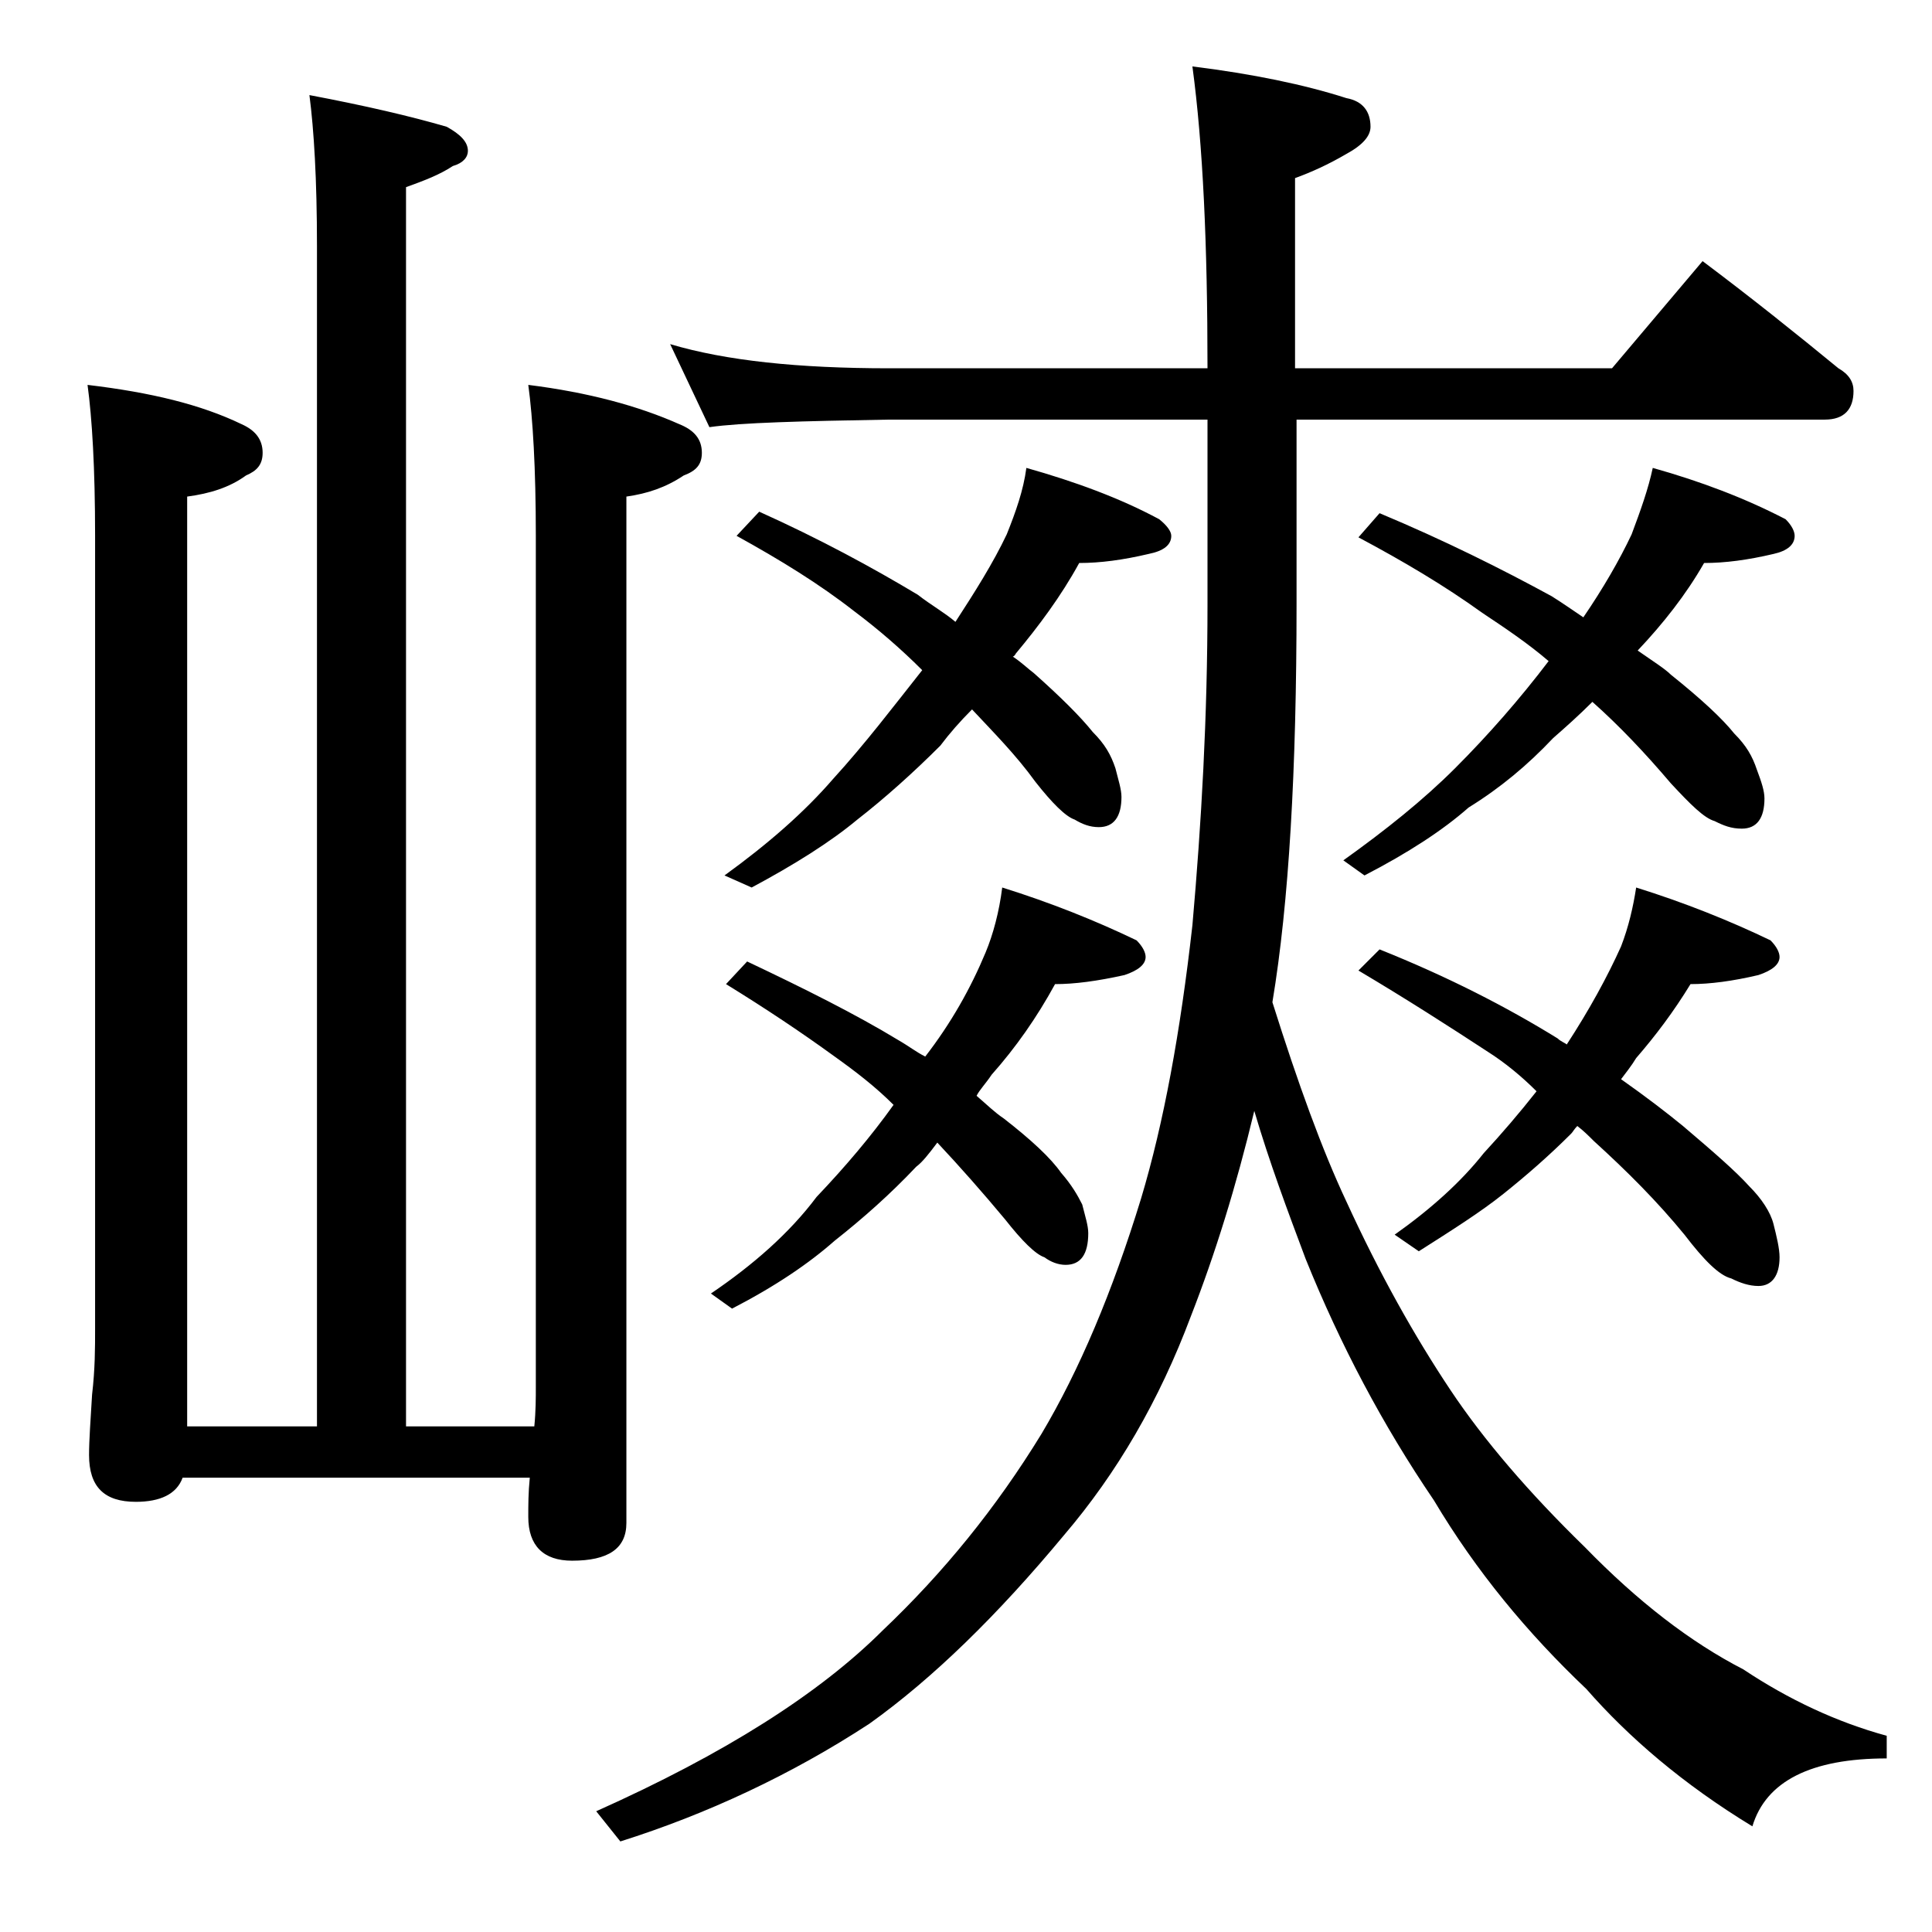
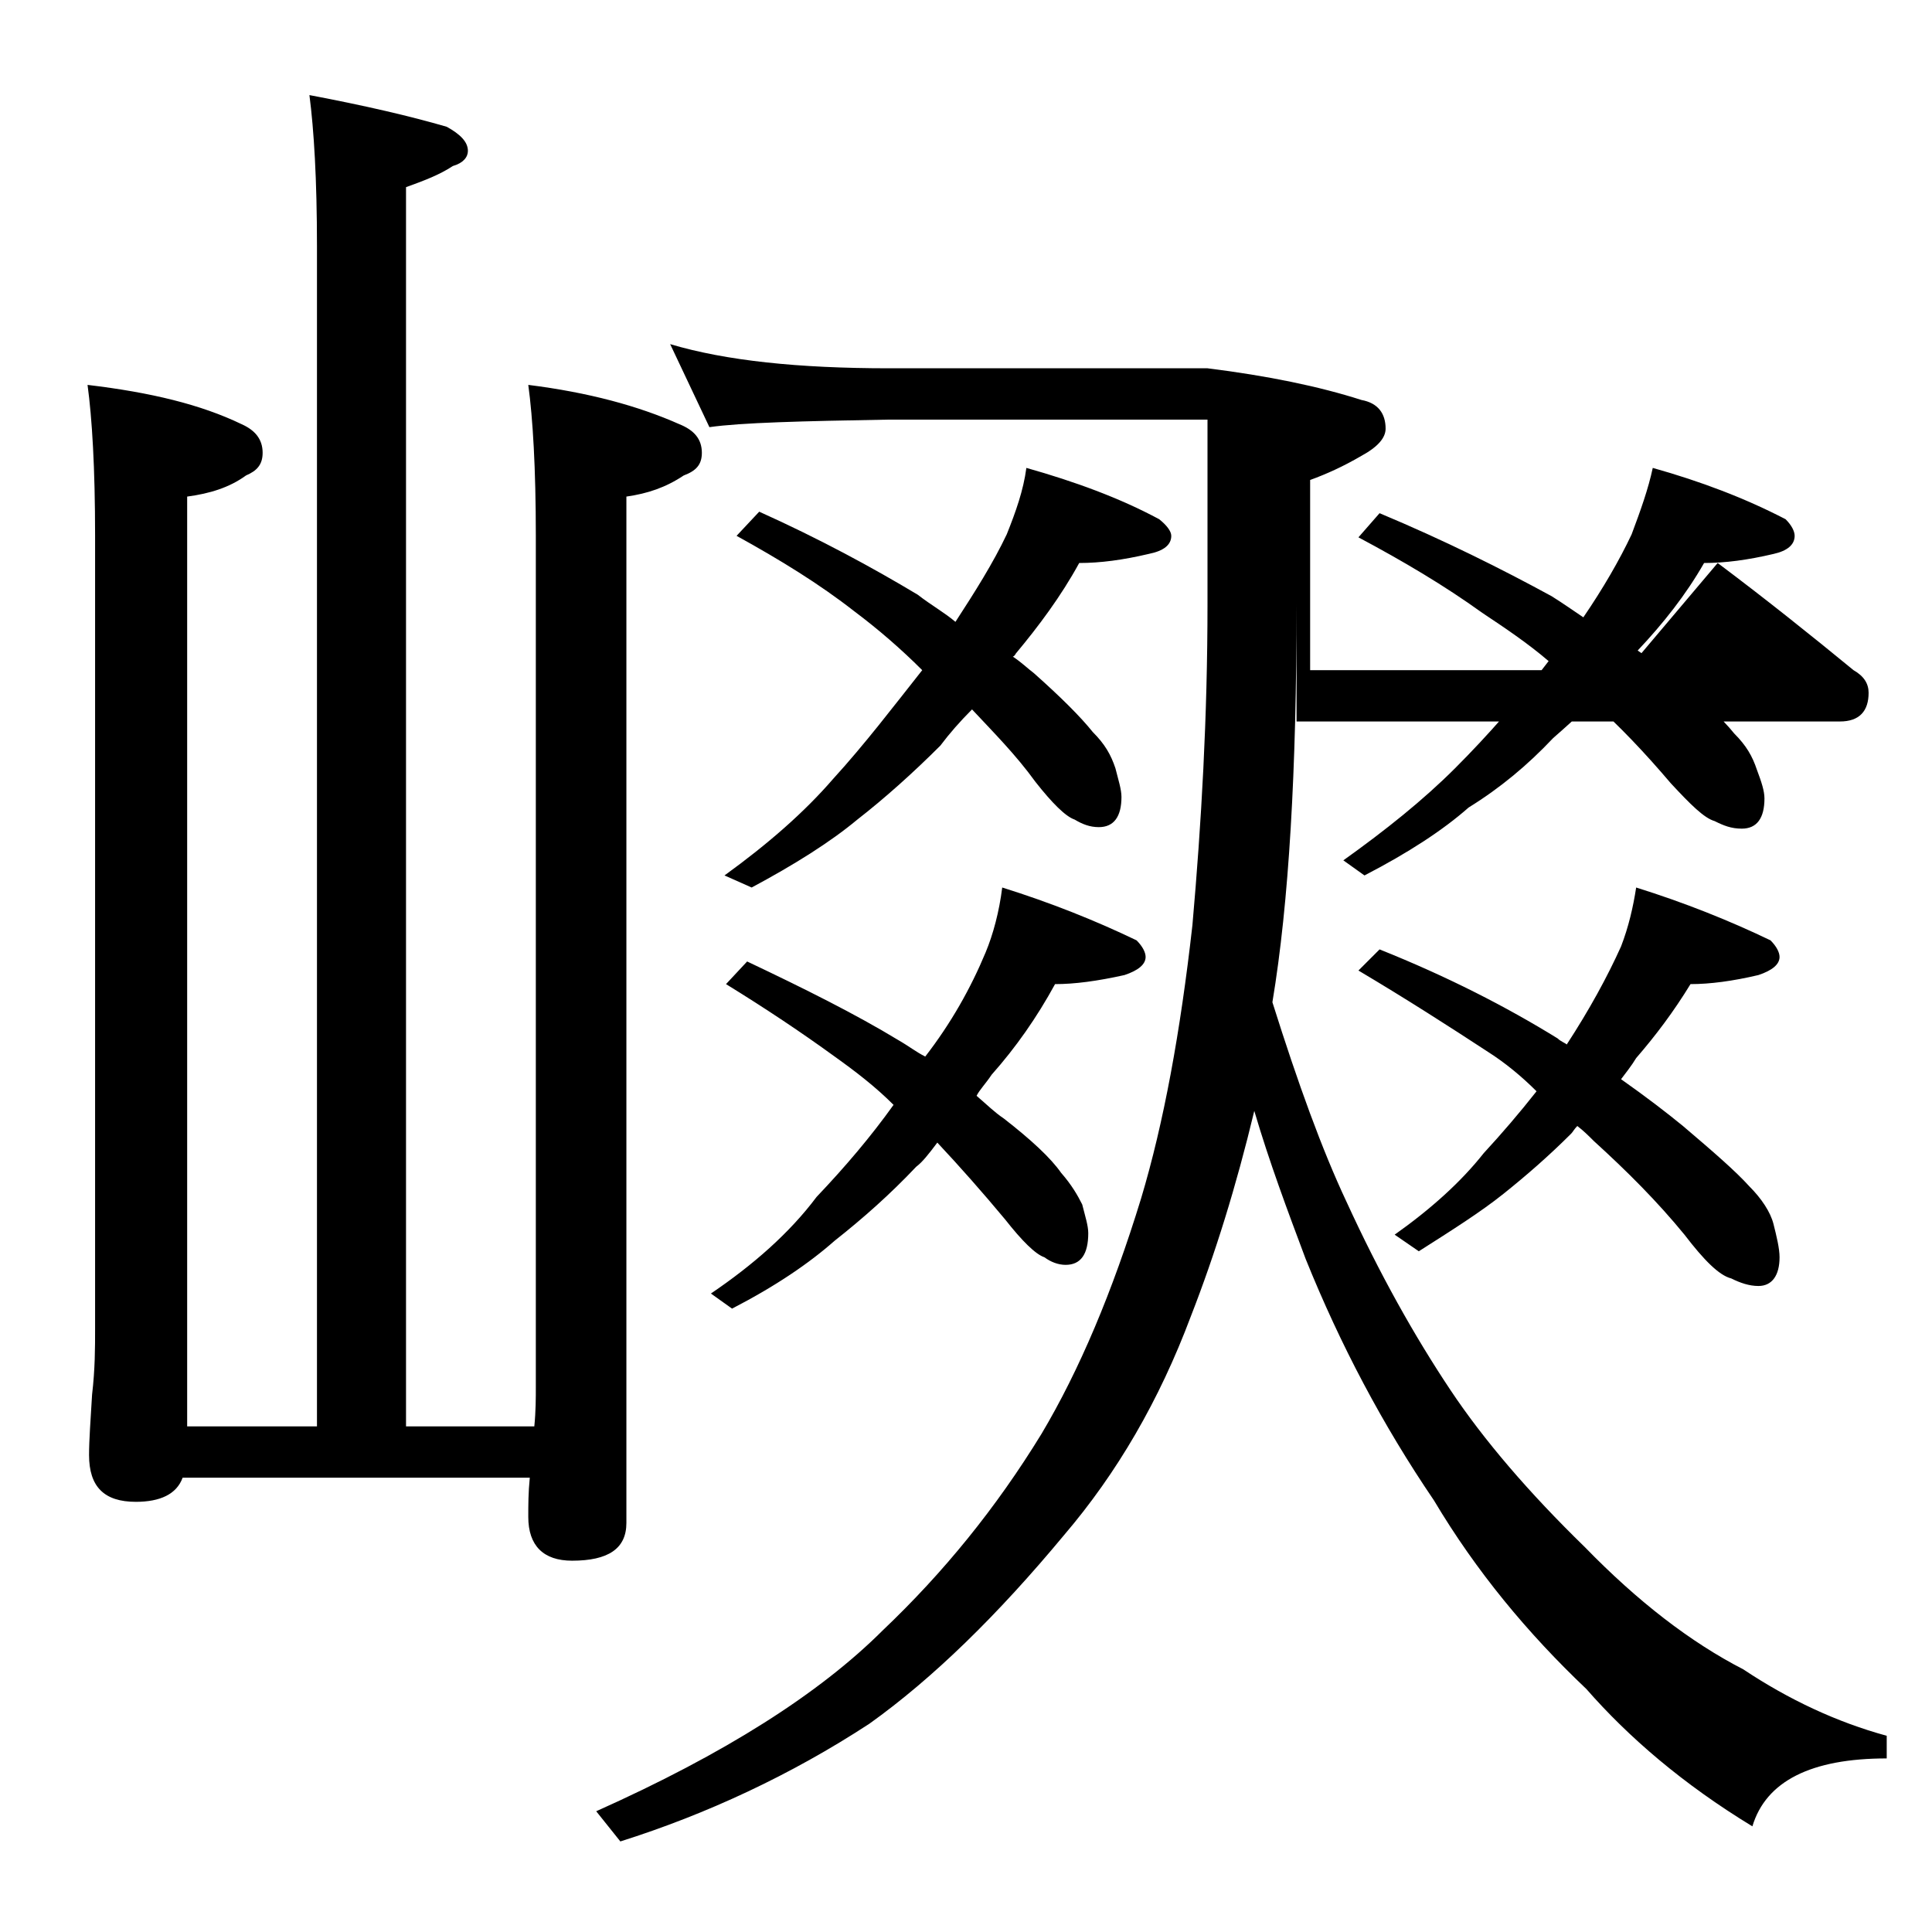
<svg xmlns="http://www.w3.org/2000/svg" version="1.1" id="Layer_1" x="0px" y="0px" viewBox="0 0 128 128" enable-background="new 0 0 128 128" xml:space="preserve">
-   <path d="M20.5,6.3c3.7,0.7,6.7,1.4,9.1,2.1C30.5,8.9,31,9.4,31,10c0,0.4-0.3,0.8-1,1c-0.9,0.6-2,1-3.1,1.4v82.1h8.5  c0.1-1,0.1-1.9,0.1-2.6V35.5c0-4.5-0.2-7.8-0.5-10c4,0.5,7.3,1.4,10,2.6c1,0.4,1.5,1,1.5,1.9c0,0.8-0.4,1.2-1.2,1.5  c-1.2,0.8-2.4,1.2-3.8,1.4v68c0,1.7-1.2,2.5-3.6,2.5c-1.9,0-2.9-1-2.9-2.9c0-0.8,0-1.6,0.1-2.6h-23c-0.4,1.1-1.5,1.6-3.1,1.6  c-2.1,0-3.1-1-3.1-3.1c0-1,0.1-2.3,0.2-4c0.2-1.7,0.2-3.1,0.2-4.4V35.5c0-4.5-0.2-7.8-0.5-10C10,26,13.3,26.8,16,28.1  c0.9,0.4,1.4,1,1.4,1.9c0,0.8-0.4,1.2-1.1,1.5c-1.1,0.8-2.4,1.2-3.9,1.4v61.6H21V16.3C21,11.9,20.8,8.6,20.5,6.3z M44.4,22.8  c3.7,1.1,8.5,1.6,14.5,1.6H80c0-8.2-0.3-14.8-1-20c4,0.5,7.4,1.2,10.2,2.1c1.1,0.2,1.6,0.9,1.6,1.9c0,0.6-0.5,1.2-1.6,1.8  c-1.2,0.7-2.3,1.2-3.4,1.6v12.6h21l6-7.1c3.2,2.4,6.2,4.8,9,7.1c0.7,0.4,1,0.9,1,1.5c0,1.2-0.6,1.9-1.9,1.9H85.9V40  c0,11-0.5,19.8-1.6,26.4c1.7,5.4,3.3,9.8,4.9,13.2c2.2,4.8,4.5,8.9,6.9,12.5c2.2,3.3,5.2,6.8,8.9,10.4c3.5,3.6,7,6.3,10.5,8.1  c3,2,6.2,3.5,9.5,4.4v1.5c-5,0-8,1.5-8.9,4.5c-4.6-2.8-8.2-5.9-11-9.1c-3.9-3.7-7.3-7.8-10.1-12.5c-3.4-5-6.2-10.3-8.5-16  c-1.2-3.2-2.4-6.4-3.4-9.8c-1.2,5-2.6,9.5-4.2,13.6c-2.1,5.6-4.9,10.4-8.4,14.5c-4.4,5.3-8.7,9.5-12.9,12.5  c-5.2,3.4-10.8,6-16.5,7.8l-1.6-2c8.5-3.8,14.8-7.8,19-12c4-3.8,7.5-8.1,10.5-13c2.5-4.2,4.7-9.4,6.6-15.6c1.5-5,2.6-11,3.4-18.1  C79.6,54.5,80,47.5,80,40V27.8H58.9c-5.8,0.1-9.8,0.2-11.9,0.5L44.4,22.8z M66.4,58.8c3.2,1,6.2,2.2,8.9,3.5  c0.4,0.4,0.6,0.8,0.6,1.1c0,0.5-0.5,0.9-1.4,1.2c-1.8,0.4-3.3,0.6-4.6,0.6c-1.2,2.2-2.6,4.2-4.2,6c-0.4,0.6-0.8,1-1,1.4  c0.7,0.6,1.2,1.1,1.8,1.5c1.8,1.4,3.1,2.6,3.8,3.6c0.7,0.8,1.1,1.5,1.4,2.1c0.2,0.8,0.4,1.4,0.4,1.9c0,1.4-0.5,2.1-1.5,2.1  c-0.5,0-1-0.2-1.4-0.5c-0.6-0.2-1.5-1.1-2.6-2.5c-1.5-1.8-3-3.5-4.5-5.1c-0.6,0.8-1,1.3-1.4,1.6c-1.7,1.8-3.5,3.4-5.4,4.9  c-1.7,1.5-3.9,3-6.8,4.5l-1.4-1c2.8-1.9,5.2-4,7-6.4c1.9-2,3.6-4,5.1-6.1c-1.2-1.2-2.5-2.2-3.9-3.2c-2.2-1.6-4.6-3.2-7.2-4.8  l1.4-1.5c3.8,1.8,7.2,3.5,10,5.2c0.7,0.4,1.2,0.8,1.8,1.1c1.7-2.2,3-4.5,4-6.9C65.8,61.9,66.2,60.4,66.4,58.8z M68,31  c3.2,0.9,6.2,2,8.8,3.4c0.5,0.4,0.8,0.8,0.8,1.1c0,0.6-0.5,1-1.5,1.2c-1.7,0.4-3.2,0.6-4.6,0.6c-1.2,2.2-2.7,4.2-4.2,6  c-0.1,0.2-0.2,0.2-0.2,0.2c0.6,0.4,1,0.8,1.4,1.1c1.8,1.6,3.1,2.9,3.9,3.9c0.8,0.8,1.2,1.5,1.5,2.4c0.2,0.8,0.4,1.4,0.4,1.9  c0,1.3-0.5,2-1.5,2c-0.6,0-1.1-0.2-1.6-0.5c-0.6-0.2-1.5-1.1-2.6-2.5c-1.3-1.8-2.8-3.3-4.2-4.8c-0.8,0.8-1.5,1.6-2.1,2.4  c-1.8,1.8-3.7,3.5-5.5,4.9c-1.8,1.5-4.2,3-7,4.5L48,58c2.9-2.1,5.3-4.2,7.2-6.4c2.1-2.3,4-4.8,5.9-7.2c-1.4-1.4-2.9-2.7-4.5-3.9  c-2.3-1.8-4.9-3.4-7.8-5l1.5-1.6c4,1.8,7.5,3.7,10.5,5.5c0.9,0.7,1.8,1.2,2.5,1.8c1.3-2,2.5-3.9,3.4-5.8C67.3,33.9,67.8,32.5,68,31z   M109.5,31c3.2,0.9,6.1,2,8.8,3.4c0.4,0.4,0.6,0.8,0.6,1.1c0,0.6-0.5,1-1.4,1.2c-1.7,0.4-3.2,0.6-4.6,0.6c-1.2,2.1-2.7,4-4.4,5.8  c1,0.7,1.8,1.2,2.2,1.6c2,1.6,3.4,2.9,4.2,3.9c0.8,0.8,1.2,1.5,1.5,2.4c0.3,0.8,0.5,1.4,0.5,1.9c0,1.3-0.5,2-1.5,2  c-0.7,0-1.2-0.2-1.8-0.5c-0.7-0.2-1.6-1.1-2.9-2.5c-1.7-2-3.4-3.8-5.2-5.4c-0.9,0.9-1.8,1.7-2.6,2.4c-1.7,1.8-3.5,3.3-5.6,4.6  c-1.7,1.5-4,3-6.9,4.5L89,57c2.8-2,5.3-4,7.4-6.1c2.2-2.2,4.3-4.6,6.2-7.1c-1.4-1.2-2.9-2.2-4.4-3.2c-2.5-1.8-5.2-3.4-8.2-5l1.4-1.6  c4.3,1.8,8.1,3.7,11.4,5.5c0.8,0.5,1.5,1,2.1,1.4c1.3-1.9,2.4-3.8,3.2-5.5C108.7,33.8,109.2,32.4,109.5,31z M108.4,58.8  c3.2,1,6.2,2.2,8.9,3.5c0.4,0.4,0.6,0.8,0.6,1.1c0,0.5-0.5,0.9-1.4,1.2c-1.7,0.4-3.2,0.6-4.5,0.6c-1.1,1.8-2.3,3.4-3.6,4.9  c-0.3,0.5-0.7,1-1,1.4c1.7,1.2,3,2.2,4.1,3.1c2,1.7,3.5,3,4.4,4c0.8,0.8,1.4,1.7,1.6,2.5c0.2,0.8,0.4,1.6,0.4,2.2  c0,1.2-0.5,1.9-1.4,1.9c-0.6,0-1.2-0.2-1.8-0.5c-0.8-0.2-1.8-1.2-3.1-2.9c-1.8-2.2-3.8-4.2-6-6.2c-0.3-0.3-0.7-0.7-1.1-1  c-0.2,0.2-0.3,0.4-0.4,0.5c-1.5,1.5-3,2.8-4.5,4c-1.5,1.2-3.4,2.4-5.6,3.8l-1.6-1.1c2.4-1.7,4.4-3.5,5.9-5.4  c1.2-1.3,2.4-2.7,3.5-4.1c-1-1-2.1-1.9-3.2-2.6C96,68,93.2,66.2,90,64.3l1.4-1.4c4.5,1.8,8.4,3.8,11.8,5.9c0.2,0.2,0.5,0.3,0.6,0.4  c1.5-2.3,2.7-4.5,3.6-6.5C107.9,61.4,108.2,60.1,108.4,58.8z" />
+   <path d="M20.5,6.3c3.7,0.7,6.7,1.4,9.1,2.1C30.5,8.9,31,9.4,31,10c0,0.4-0.3,0.8-1,1c-0.9,0.6-2,1-3.1,1.4v82.1h8.5  c0.1-1,0.1-1.9,0.1-2.6V35.5c0-4.5-0.2-7.8-0.5-10c4,0.5,7.3,1.4,10,2.6c1,0.4,1.5,1,1.5,1.9c0,0.8-0.4,1.2-1.2,1.5  c-1.2,0.8-2.4,1.2-3.8,1.4v68c0,1.7-1.2,2.5-3.6,2.5c-1.9,0-2.9-1-2.9-2.9c0-0.8,0-1.6,0.1-2.6h-23c-0.4,1.1-1.5,1.6-3.1,1.6  c-2.1,0-3.1-1-3.1-3.1c0-1,0.1-2.3,0.2-4c0.2-1.7,0.2-3.1,0.2-4.4V35.5c0-4.5-0.2-7.8-0.5-10C10,26,13.3,26.8,16,28.1  c0.9,0.4,1.4,1,1.4,1.9c0,0.8-0.4,1.2-1.1,1.5c-1.1,0.8-2.4,1.2-3.9,1.4v61.6H21V16.3C21,11.9,20.8,8.6,20.5,6.3z M44.4,22.8  c3.7,1.1,8.5,1.6,14.5,1.6H80c4,0.5,7.4,1.2,10.2,2.1c1.1,0.2,1.6,0.9,1.6,1.9c0,0.6-0.5,1.2-1.6,1.8  c-1.2,0.7-2.3,1.2-3.4,1.6v12.6h21l6-7.1c3.2,2.4,6.2,4.8,9,7.1c0.7,0.4,1,0.9,1,1.5c0,1.2-0.6,1.9-1.9,1.9H85.9V40  c0,11-0.5,19.8-1.6,26.4c1.7,5.4,3.3,9.8,4.9,13.2c2.2,4.8,4.5,8.9,6.9,12.5c2.2,3.3,5.2,6.8,8.9,10.4c3.5,3.6,7,6.3,10.5,8.1  c3,2,6.2,3.5,9.5,4.4v1.5c-5,0-8,1.5-8.9,4.5c-4.6-2.8-8.2-5.9-11-9.1c-3.9-3.7-7.3-7.8-10.1-12.5c-3.4-5-6.2-10.3-8.5-16  c-1.2-3.2-2.4-6.4-3.4-9.8c-1.2,5-2.6,9.5-4.2,13.6c-2.1,5.6-4.9,10.4-8.4,14.5c-4.4,5.3-8.7,9.5-12.9,12.5  c-5.2,3.4-10.8,6-16.5,7.8l-1.6-2c8.5-3.8,14.8-7.8,19-12c4-3.8,7.5-8.1,10.5-13c2.5-4.2,4.7-9.4,6.6-15.6c1.5-5,2.6-11,3.4-18.1  C79.6,54.5,80,47.5,80,40V27.8H58.9c-5.8,0.1-9.8,0.2-11.9,0.5L44.4,22.8z M66.4,58.8c3.2,1,6.2,2.2,8.9,3.5  c0.4,0.4,0.6,0.8,0.6,1.1c0,0.5-0.5,0.9-1.4,1.2c-1.8,0.4-3.3,0.6-4.6,0.6c-1.2,2.2-2.6,4.2-4.2,6c-0.4,0.6-0.8,1-1,1.4  c0.7,0.6,1.2,1.1,1.8,1.5c1.8,1.4,3.1,2.6,3.8,3.6c0.7,0.8,1.1,1.5,1.4,2.1c0.2,0.8,0.4,1.4,0.4,1.9c0,1.4-0.5,2.1-1.5,2.1  c-0.5,0-1-0.2-1.4-0.5c-0.6-0.2-1.5-1.1-2.6-2.5c-1.5-1.8-3-3.5-4.5-5.1c-0.6,0.8-1,1.3-1.4,1.6c-1.7,1.8-3.5,3.4-5.4,4.9  c-1.7,1.5-3.9,3-6.8,4.5l-1.4-1c2.8-1.9,5.2-4,7-6.4c1.9-2,3.6-4,5.1-6.1c-1.2-1.2-2.5-2.2-3.9-3.2c-2.2-1.6-4.6-3.2-7.2-4.8  l1.4-1.5c3.8,1.8,7.2,3.5,10,5.2c0.7,0.4,1.2,0.8,1.8,1.1c1.7-2.2,3-4.5,4-6.9C65.8,61.9,66.2,60.4,66.4,58.8z M68,31  c3.2,0.9,6.2,2,8.8,3.4c0.5,0.4,0.8,0.8,0.8,1.1c0,0.6-0.5,1-1.5,1.2c-1.7,0.4-3.2,0.6-4.6,0.6c-1.2,2.2-2.7,4.2-4.2,6  c-0.1,0.2-0.2,0.2-0.2,0.2c0.6,0.4,1,0.8,1.4,1.1c1.8,1.6,3.1,2.9,3.9,3.9c0.8,0.8,1.2,1.5,1.5,2.4c0.2,0.8,0.4,1.4,0.4,1.9  c0,1.3-0.5,2-1.5,2c-0.6,0-1.1-0.2-1.6-0.5c-0.6-0.2-1.5-1.1-2.6-2.5c-1.3-1.8-2.8-3.3-4.2-4.8c-0.8,0.8-1.5,1.6-2.1,2.4  c-1.8,1.8-3.7,3.5-5.5,4.9c-1.8,1.5-4.2,3-7,4.5L48,58c2.9-2.1,5.3-4.2,7.2-6.4c2.1-2.3,4-4.8,5.9-7.2c-1.4-1.4-2.9-2.7-4.5-3.9  c-2.3-1.8-4.9-3.4-7.8-5l1.5-1.6c4,1.8,7.5,3.7,10.5,5.5c0.9,0.7,1.8,1.2,2.5,1.8c1.3-2,2.5-3.9,3.4-5.8C67.3,33.9,67.8,32.5,68,31z   M109.5,31c3.2,0.9,6.1,2,8.8,3.4c0.4,0.4,0.6,0.8,0.6,1.1c0,0.6-0.5,1-1.4,1.2c-1.7,0.4-3.2,0.6-4.6,0.6c-1.2,2.1-2.7,4-4.4,5.8  c1,0.7,1.8,1.2,2.2,1.6c2,1.6,3.4,2.9,4.2,3.9c0.8,0.8,1.2,1.5,1.5,2.4c0.3,0.8,0.5,1.4,0.5,1.9c0,1.3-0.5,2-1.5,2  c-0.7,0-1.2-0.2-1.8-0.5c-0.7-0.2-1.6-1.1-2.9-2.5c-1.7-2-3.4-3.8-5.2-5.4c-0.9,0.9-1.8,1.7-2.6,2.4c-1.7,1.8-3.5,3.3-5.6,4.6  c-1.7,1.5-4,3-6.9,4.5L89,57c2.8-2,5.3-4,7.4-6.1c2.2-2.2,4.3-4.6,6.2-7.1c-1.4-1.2-2.9-2.2-4.4-3.2c-2.5-1.8-5.2-3.4-8.2-5l1.4-1.6  c4.3,1.8,8.1,3.7,11.4,5.5c0.8,0.5,1.5,1,2.1,1.4c1.3-1.9,2.4-3.8,3.2-5.5C108.7,33.8,109.2,32.4,109.5,31z M108.4,58.8  c3.2,1,6.2,2.2,8.9,3.5c0.4,0.4,0.6,0.8,0.6,1.1c0,0.5-0.5,0.9-1.4,1.2c-1.7,0.4-3.2,0.6-4.5,0.6c-1.1,1.8-2.3,3.4-3.6,4.9  c-0.3,0.5-0.7,1-1,1.4c1.7,1.2,3,2.2,4.1,3.1c2,1.7,3.5,3,4.4,4c0.8,0.8,1.4,1.7,1.6,2.5c0.2,0.8,0.4,1.6,0.4,2.2  c0,1.2-0.5,1.9-1.4,1.9c-0.6,0-1.2-0.2-1.8-0.5c-0.8-0.2-1.8-1.2-3.1-2.9c-1.8-2.2-3.8-4.2-6-6.2c-0.3-0.3-0.7-0.7-1.1-1  c-0.2,0.2-0.3,0.4-0.4,0.5c-1.5,1.5-3,2.8-4.5,4c-1.5,1.2-3.4,2.4-5.6,3.8l-1.6-1.1c2.4-1.7,4.4-3.5,5.9-5.4  c1.2-1.3,2.4-2.7,3.5-4.1c-1-1-2.1-1.9-3.2-2.6C96,68,93.2,66.2,90,64.3l1.4-1.4c4.5,1.8,8.4,3.8,11.8,5.9c0.2,0.2,0.5,0.3,0.6,0.4  c1.5-2.3,2.7-4.5,3.6-6.5C107.9,61.4,108.2,60.1,108.4,58.8z" />
</svg>